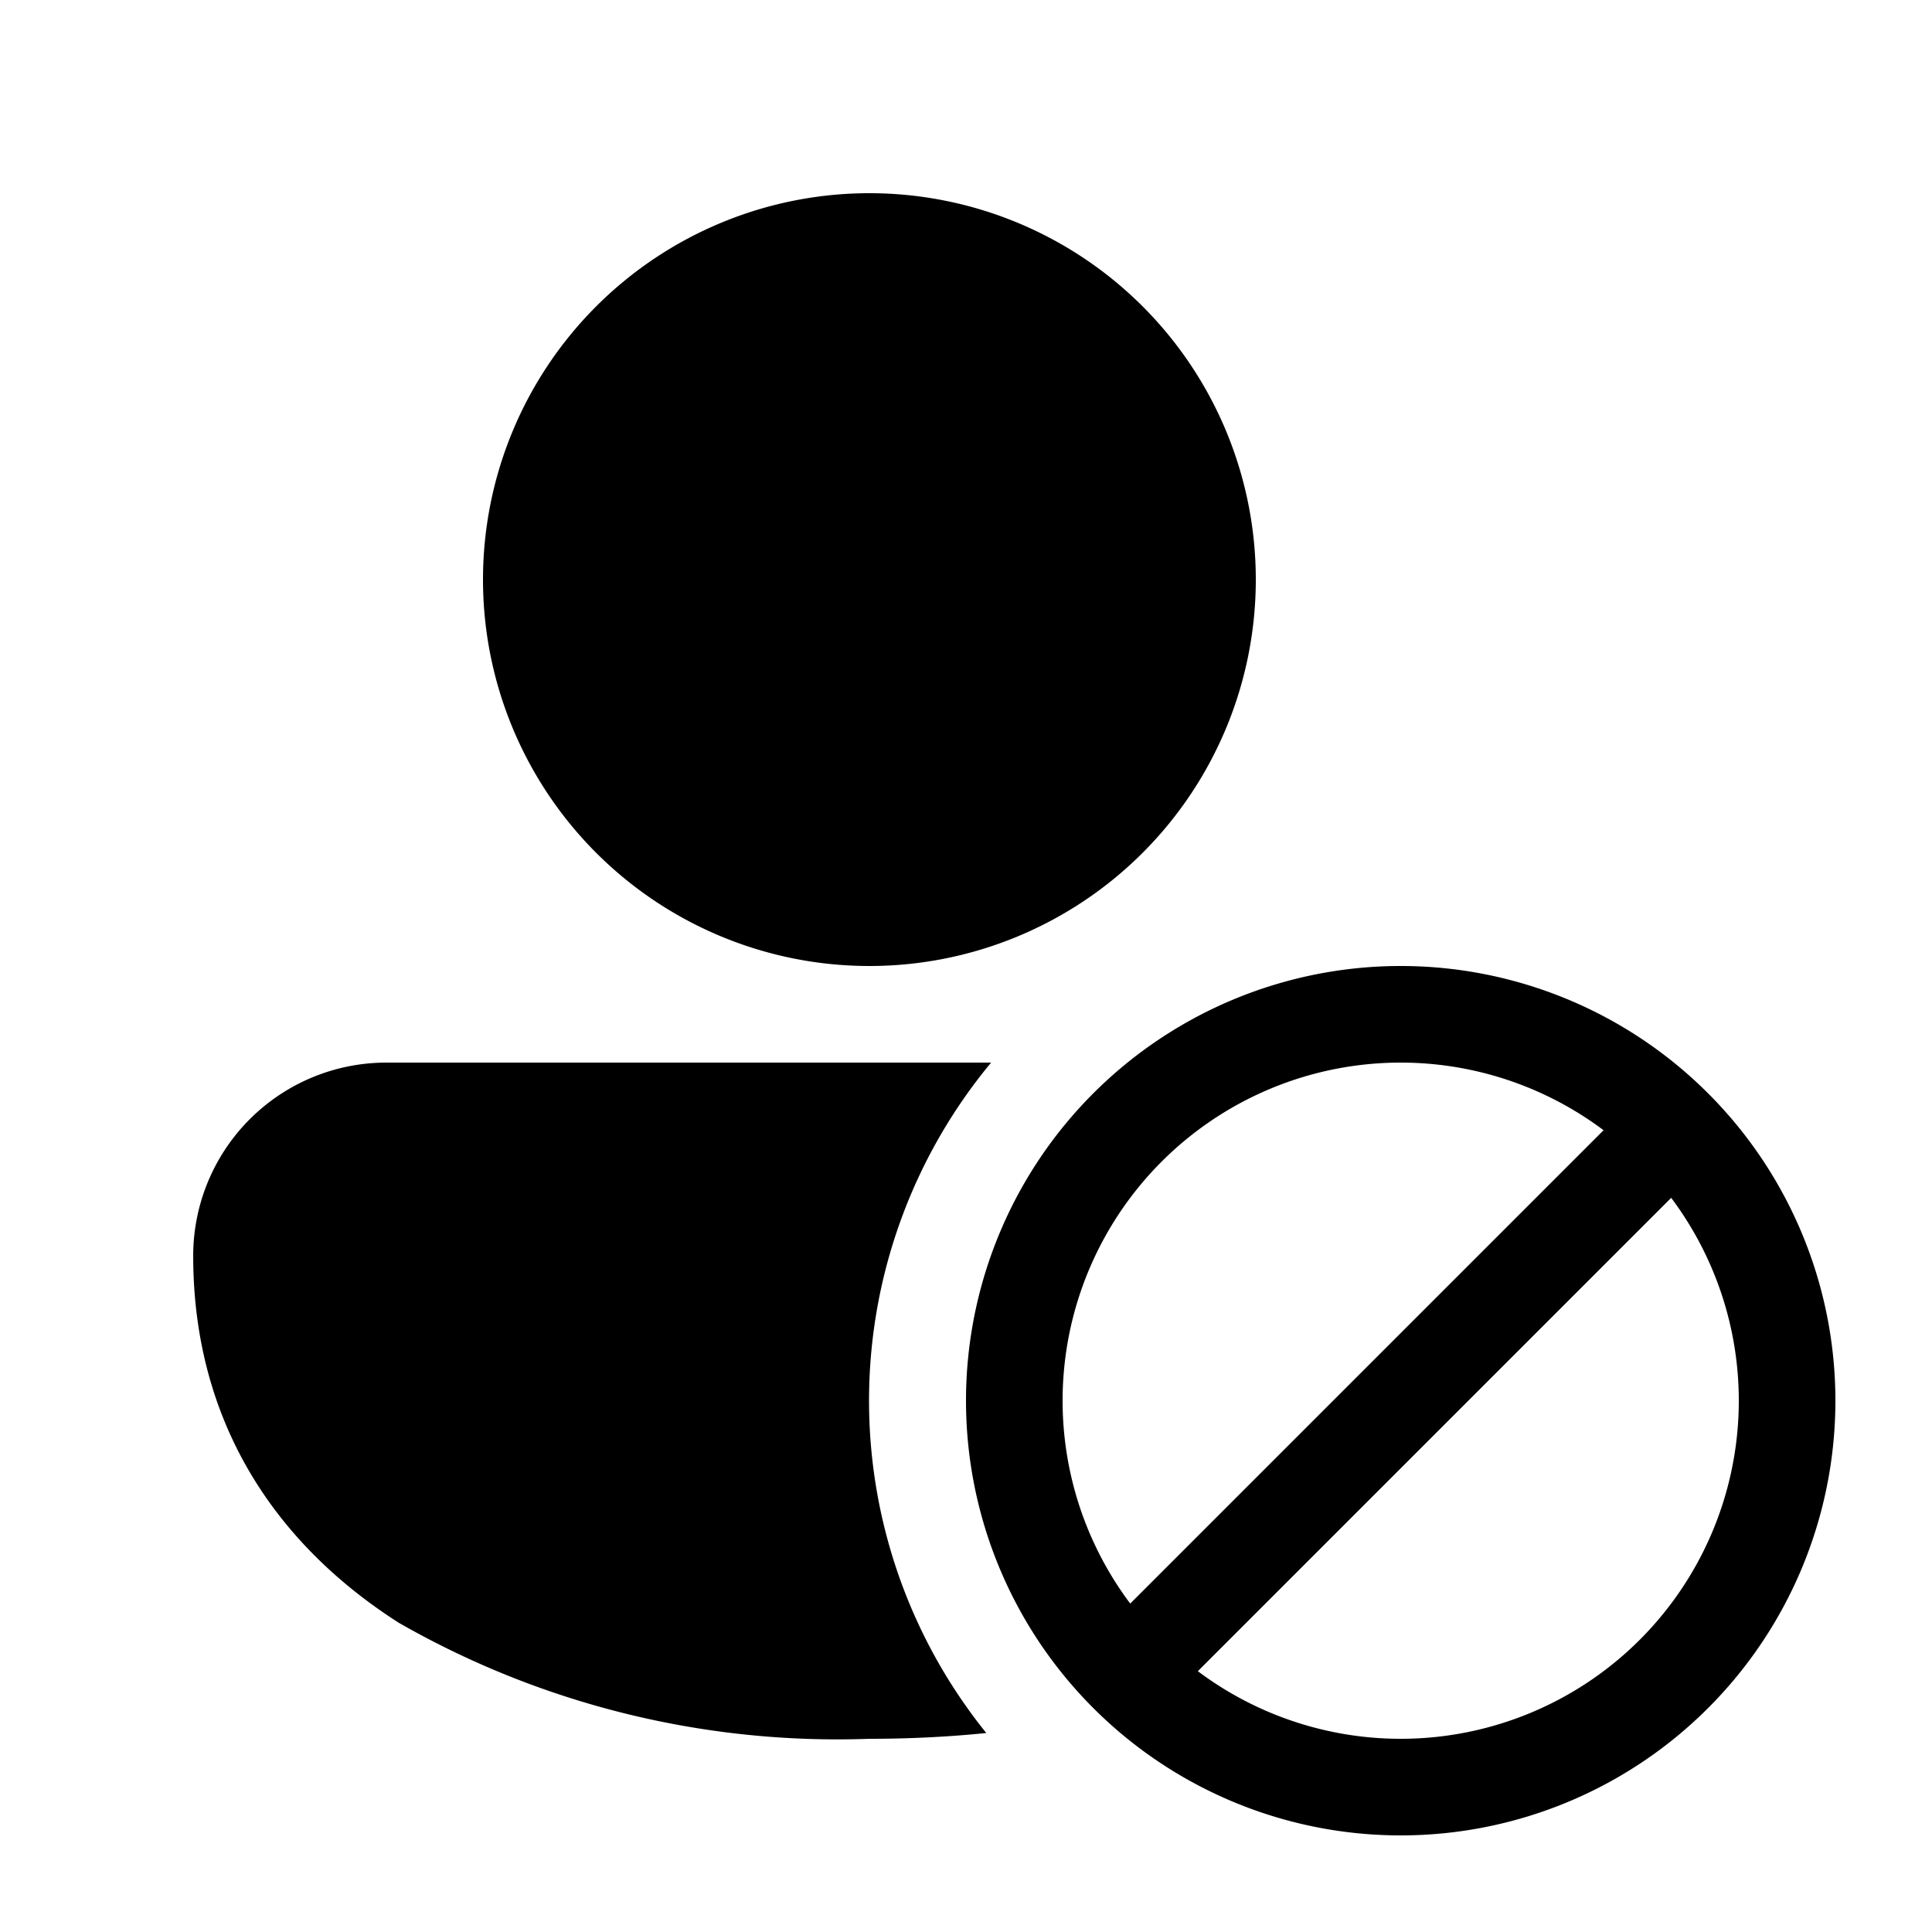
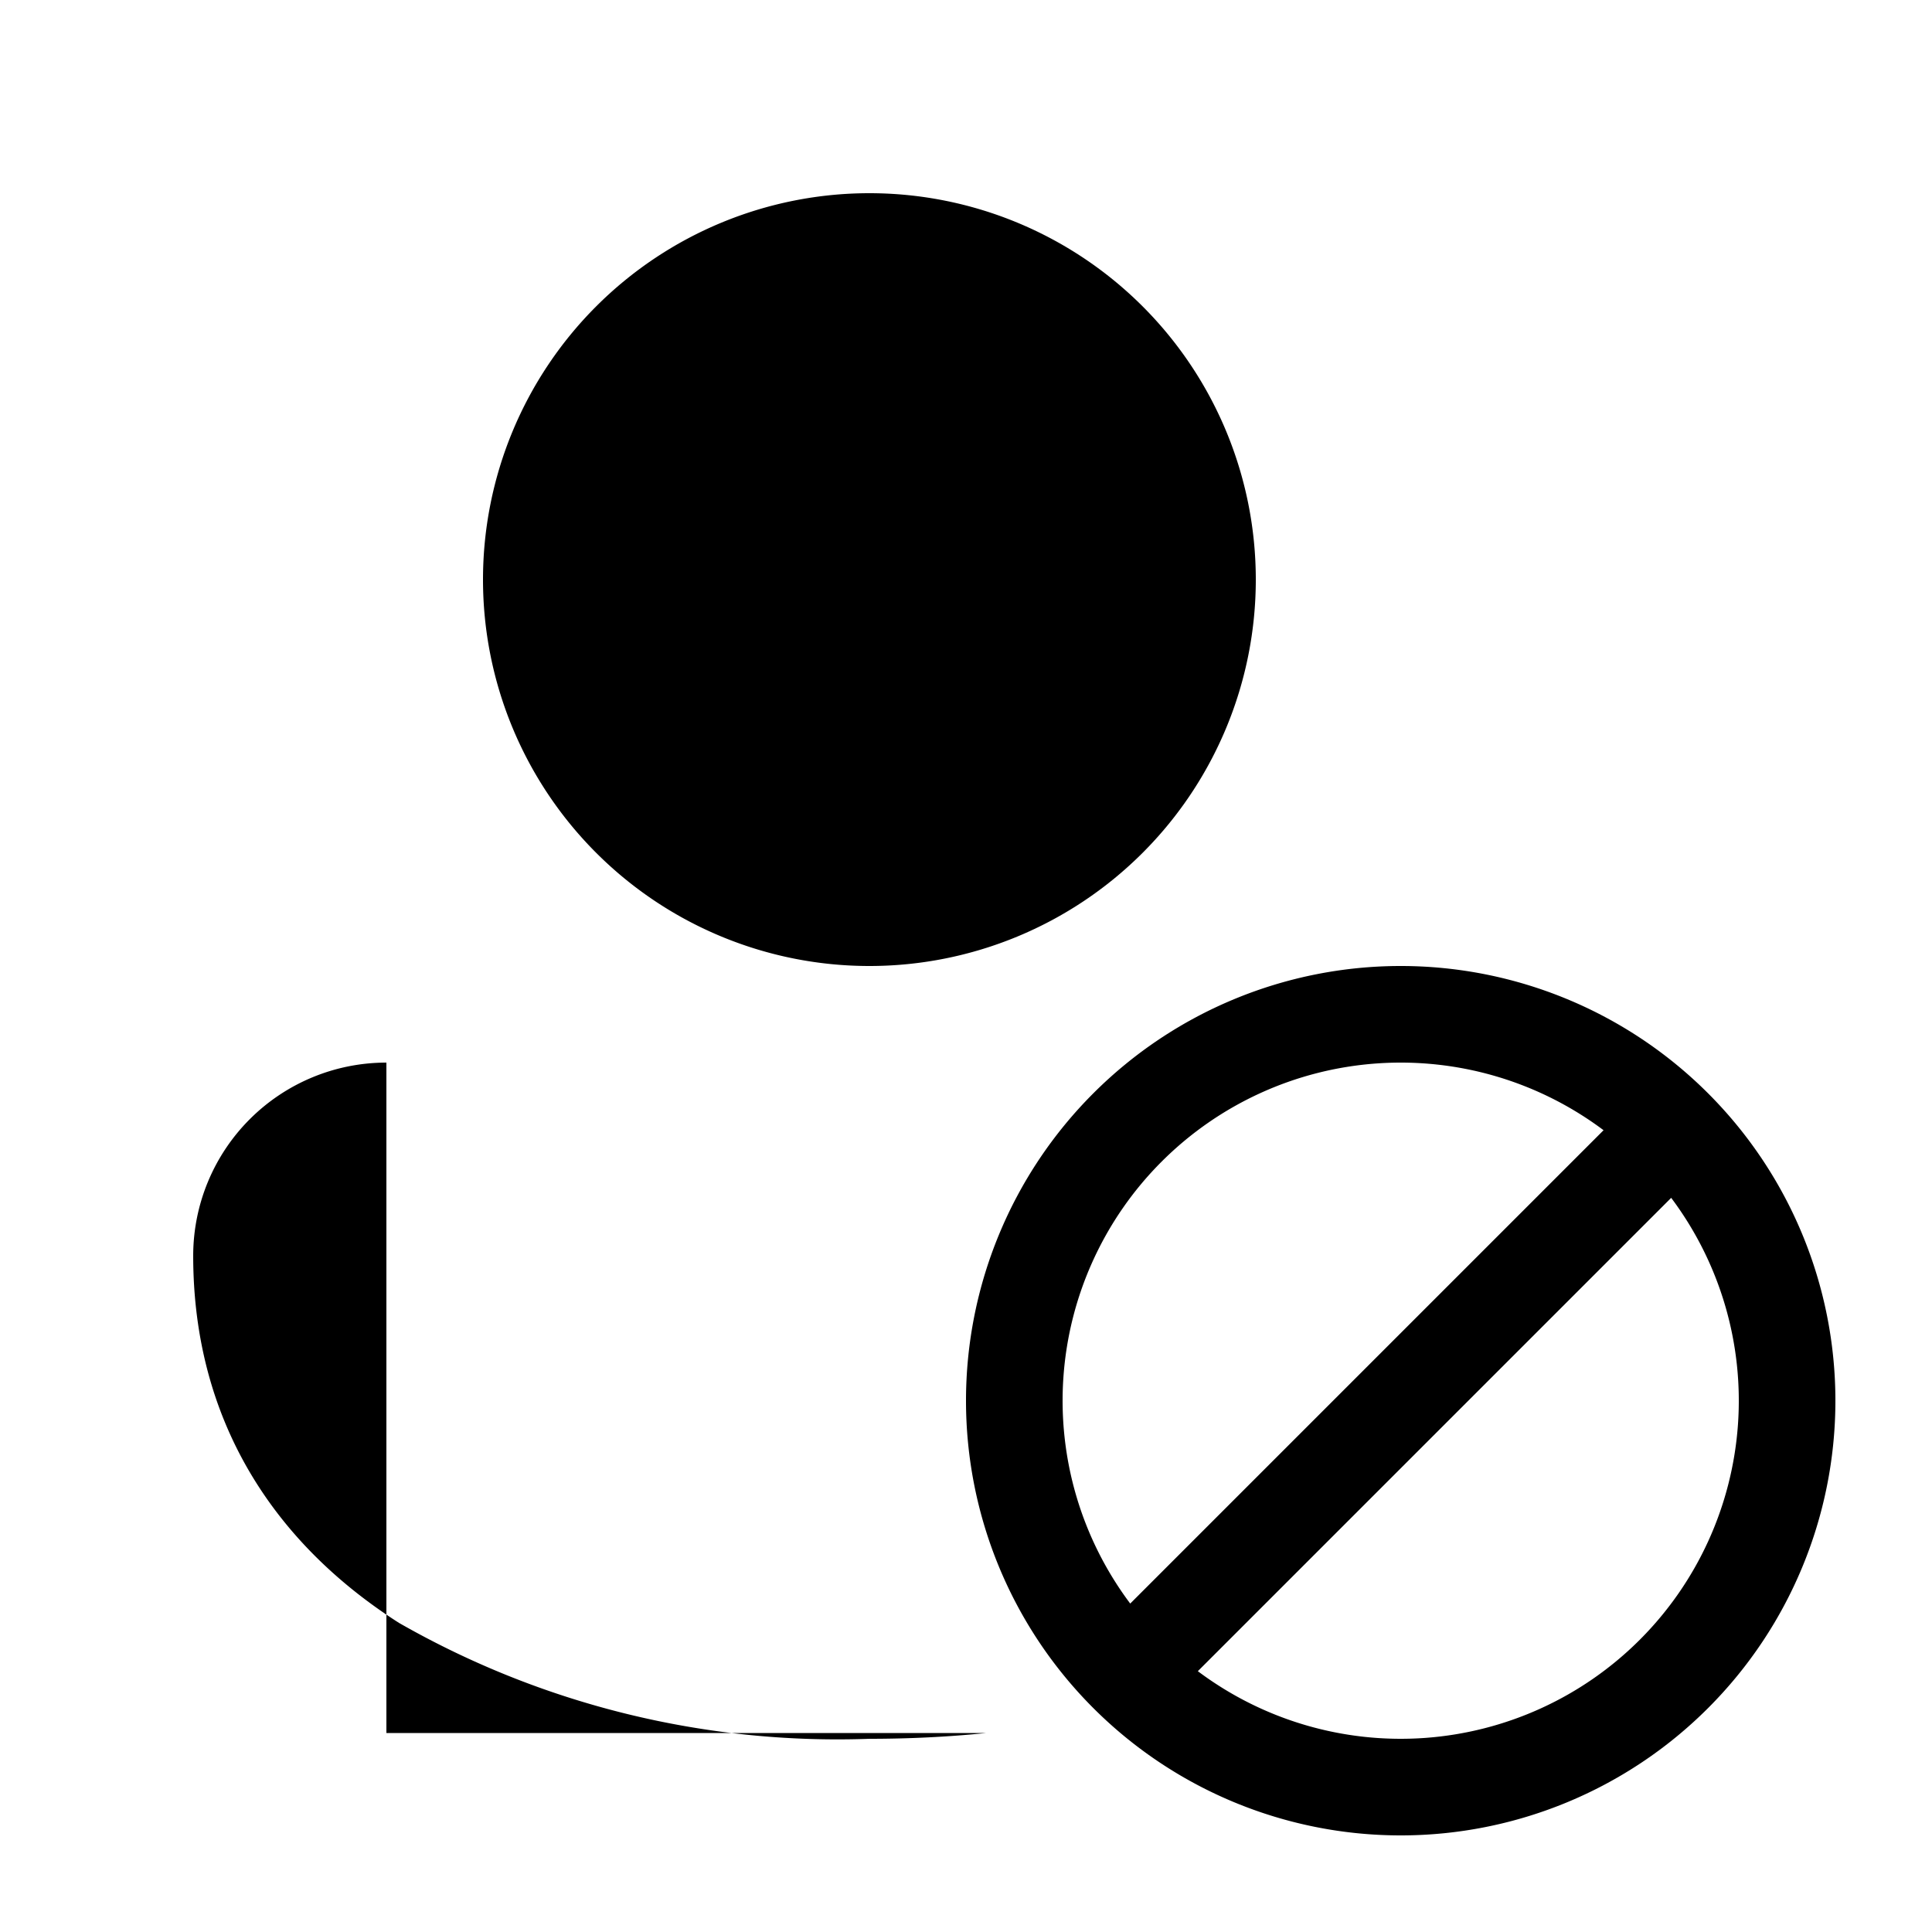
<svg xmlns="http://www.w3.org/2000/svg" width="20" height="20" viewBox="0 0 20 20">
-   <path d="M9 2a4 4 0 1 0 0 8 4 4 0 0 0 0-8Zm-5 9a2 2 0 0 0-2 2c0 1.7.83 2.97 2.13 3.8A9.14 9.14 0 0 0 9 18c.41 0 .82-.02 1.21-.06a5.48 5.48 0 0 1 .05-6.94H4Zm6 3.5a4.5 4.5 0 1 0 9 0 4.5 4.5 0 0 0-9 0Zm2.4 2.8 4.9-4.9a3.5 3.5 0 0 1-4.9 4.9Zm-.7-.7a3.5 3.5 0 0 1 4.9-4.9l-4.9 4.9Z" />
+   <path d="M9 2a4 4 0 1 0 0 8 4 4 0 0 0 0-8Zm-5 9a2 2 0 0 0-2 2c0 1.7.83 2.97 2.13 3.8A9.14 9.14 0 0 0 9 18c.41 0 .82-.02 1.21-.06H4Zm6 3.5a4.5 4.5 0 1 0 9 0 4.5 4.5 0 0 0-9 0Zm2.4 2.8 4.9-4.9a3.5 3.5 0 0 1-4.9 4.9Zm-.7-.7a3.5 3.5 0 0 1 4.9-4.9l-4.9 4.9Z" />
</svg>